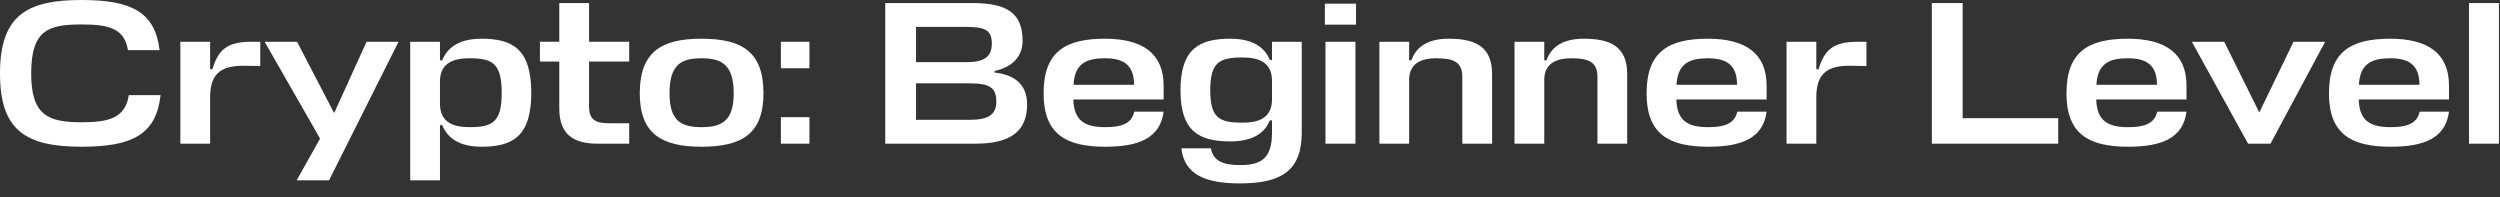
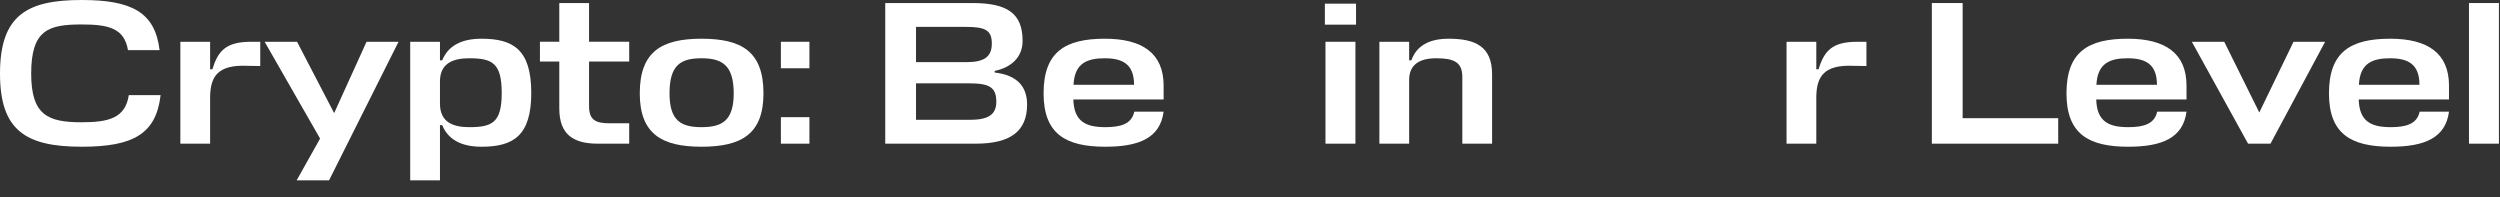
<svg xmlns="http://www.w3.org/2000/svg" fill="none" height="100%" overflow="visible" preserveAspectRatio="none" style="display: block;" viewBox="0 0 152 12" width="100%">
  <rect x="0" y="0" width="152" height="12" fill="#333333" stroke="none" />
  <g id="Crypto: Beginner Level">
    <path d="M151.935 0.185V8.735H150.114V0.185H151.935Z" fill="white" id="Vector" />
    <path d="M148.899 5.204V6.046H143.41C143.447 7.397 144.178 7.731 145.355 7.731C146.285 7.731 146.954 7.545 147.115 6.79H148.899C148.688 8.388 147.412 8.921 145.355 8.921C142.939 8.921 141.601 8.14 141.601 5.674C141.601 3.134 142.939 2.354 145.33 2.354C147.598 2.354 148.899 3.234 148.899 5.204ZM145.318 3.543C144.265 3.543 143.484 3.828 143.422 5.154H147.102C147.102 3.89 146.396 3.543 145.318 3.543Z" fill="white" id="Vector_2" />
    <path d="M138.046 8.735H136.683L133.264 2.54H135.234L137.365 6.839L139.446 2.54H141.367L138.046 8.735Z" fill="white" id="Vector_3" />
    <path d="M132.94 5.204V6.046H127.451C127.488 7.397 128.219 7.731 129.396 7.731C130.325 7.731 130.994 7.545 131.156 6.79H132.94C132.729 8.388 131.453 8.921 129.396 8.921C126.98 8.921 125.642 8.14 125.642 5.674C125.642 3.134 126.98 2.354 129.371 2.354C131.639 2.354 132.94 3.234 132.94 5.204ZM129.359 3.543C128.306 3.543 127.525 3.828 127.463 5.154H131.143C131.143 3.89 130.437 3.543 129.359 3.543Z" fill="white" id="Vector_4" />
    <path d="M125.139 7.186V8.735H117.457V0.185H119.328V7.186H125.139Z" fill="white" id="Vector_5" />
    <path d="M112.922 2.54H113.479V4.014L112.686 4.002C110.927 3.927 110.456 4.621 110.431 5.86V8.735H108.622V2.54H110.431V4.212H110.568C110.915 3.085 111.398 2.54 112.922 2.54Z" fill="white" id="Vector_6" />
-     <path d="M107.41 5.204V6.046H101.921C101.958 7.397 102.689 7.731 103.866 7.731C104.795 7.731 105.464 7.545 105.625 6.79H107.41C107.199 8.388 105.923 8.921 103.866 8.921C101.45 8.921 100.112 8.14 100.112 5.674C100.112 3.134 101.45 2.354 103.841 2.354C106.109 2.354 107.41 3.234 107.41 5.204ZM103.829 3.543C102.776 3.543 101.995 3.828 101.933 5.154H105.613C105.613 3.89 104.907 3.543 103.829 3.543Z" fill="white" id="Vector_7" />
-     <path d="M97.125 8.735V4.671C97.125 3.742 96.555 3.543 95.526 3.543C94.51 3.543 93.915 3.94 93.891 4.807V8.735H92.082V2.54H93.891V3.667H94.027C94.337 2.787 95.105 2.354 96.294 2.354C97.893 2.354 98.933 2.812 98.933 4.51V8.735H97.125Z" fill="white" id="Vector_8" />
    <path d="M88.909 8.735V4.671C88.909 3.742 88.34 3.543 87.311 3.543C86.295 3.543 85.701 3.94 85.676 4.807V8.735H83.867V2.54H85.676V3.667H85.812C86.122 2.787 86.89 2.354 88.079 2.354C89.678 2.354 90.719 2.812 90.719 4.51V8.735H88.909Z" fill="white" id="Vector_9" />
    <path d="M80.589 2.54H82.41V8.735H80.589V2.54ZM82.447 1.499H80.552V0.223H82.447V1.499Z" fill="white" id="Vector_10" />
-     <path d="M77.337 8.078V7.322H77.201C76.866 8.177 76.036 8.598 74.809 8.598C72.876 8.598 71.774 7.967 71.774 5.489C71.774 2.998 72.876 2.354 74.809 2.354C76.036 2.354 76.866 2.787 77.201 3.642H77.337V2.54H79.146V8.078C79.146 10.408 77.857 11.151 75.392 11.151C73.273 11.151 72.022 10.618 71.823 9.02H73.62C73.769 9.838 74.463 10.036 75.392 10.036C76.631 10.036 77.337 9.676 77.337 8.078ZM75.553 7.459C76.457 7.459 77.287 7.223 77.337 6.133V4.906C77.337 3.754 76.482 3.494 75.553 3.494C74.153 3.494 73.583 3.766 73.583 5.489C73.583 7.198 74.153 7.459 75.553 7.459Z" fill="white" id="Vector_11" />
    <path d="M70.748 5.204V6.046H65.259C65.296 7.397 66.027 7.731 67.204 7.731C68.134 7.731 68.803 7.545 68.964 6.79H70.748C70.537 8.388 69.261 8.921 67.204 8.921C64.788 8.921 63.45 8.14 63.45 5.674C63.45 3.134 64.788 2.354 67.18 2.354C69.447 2.354 70.748 3.234 70.748 5.204ZM67.167 3.543C66.114 3.543 65.333 3.828 65.271 5.154H68.951C68.951 3.89 68.245 3.543 67.167 3.543Z" fill="white" id="Vector_12" />
    <path d="M60.477 4.311V4.41C61.864 4.571 62.447 5.278 62.447 6.356C62.447 7.991 61.419 8.735 59.325 8.735H53.823V0.185H59.126C61.27 0.185 62.174 0.83 62.174 2.49C62.174 3.469 61.493 4.101 60.477 4.311ZM58.928 5.067H55.694V7.285H58.953C60.031 7.285 60.576 7.012 60.576 6.182C60.576 5.315 60.167 5.067 58.928 5.067ZM58.742 1.635H55.694V3.778H58.767C59.783 3.778 60.303 3.493 60.303 2.651C60.303 1.846 59.919 1.635 58.742 1.635Z" fill="white" id="Vector_13" />
    <path d="M49.213 8.735H47.478V7.124H49.213V8.735ZM49.213 4.15H47.478V2.54H49.213V4.15Z" fill="white" id="Vector_14" />
    <path d="M42.652 7.731C43.891 7.731 44.61 7.347 44.61 5.674C44.61 3.94 43.879 3.543 42.652 3.543C41.413 3.543 40.707 3.927 40.707 5.674C40.707 7.347 41.413 7.731 42.652 7.731ZM42.652 2.354C45.093 2.354 46.419 3.134 46.419 5.674C46.419 8.14 45.093 8.921 42.652 8.921C40.236 8.921 38.898 8.14 38.898 5.674C38.898 3.134 40.236 2.354 42.652 2.354Z" fill="white" id="Vector_15" />
    <path d="M38.255 7.495V8.735H36.347C34.872 8.735 34.005 8.189 34.005 6.591V3.741H32.828V2.539H34.005V0.185H35.814V2.539H38.255V3.741H35.814V6.455C35.814 7.322 36.248 7.495 37.066 7.495H38.255Z" fill="white" id="Vector_16" />
    <path d="M29.277 8.921C28.051 8.921 27.245 8.487 26.886 7.607H26.75V10.965H24.941V2.54H26.75V3.667H26.886C27.245 2.787 28.051 2.354 29.277 2.354C31.21 2.354 32.301 3.023 32.301 5.65C32.301 8.252 31.21 8.921 29.277 8.921ZM28.534 3.543C27.63 3.543 26.787 3.791 26.75 4.881V6.306C26.75 7.471 27.605 7.731 28.534 7.731C29.934 7.731 30.504 7.446 30.504 5.65C30.504 3.828 29.922 3.543 28.534 3.543Z" fill="white" id="Vector_17" />
    <path d="M18.036 10.965L19.461 8.425L16.09 2.54H18.061L20.316 6.876L22.286 2.54H24.231L20.006 10.965H18.036Z" fill="white" id="Vector_18" />
    <path d="M15.266 2.54H15.823V4.014L15.03 4.002C13.271 3.927 12.8 4.621 12.775 5.86V8.735H10.966V2.54H12.775V4.212H12.912C13.258 3.085 13.742 2.54 15.266 2.54Z" fill="white" id="Vector_19" />
    <path d="M7.831 5.786H9.764C9.491 8.14 8.103 8.921 4.969 8.921C1.561 8.921 0 7.93 0 4.473C0 0.88 1.698 -1.70294e-06 4.969 -1.70294e-06C8.004 -1.70294e-06 9.429 0.743 9.702 3.048H7.781C7.558 1.722 6.616 1.487 4.969 1.487C2.937 1.487 1.896 1.821 1.896 4.473C1.896 7.025 2.937 7.434 4.969 7.434C6.616 7.434 7.62 7.174 7.831 5.786Z" fill="white" id="Vector_20" />
  </g>
</svg>